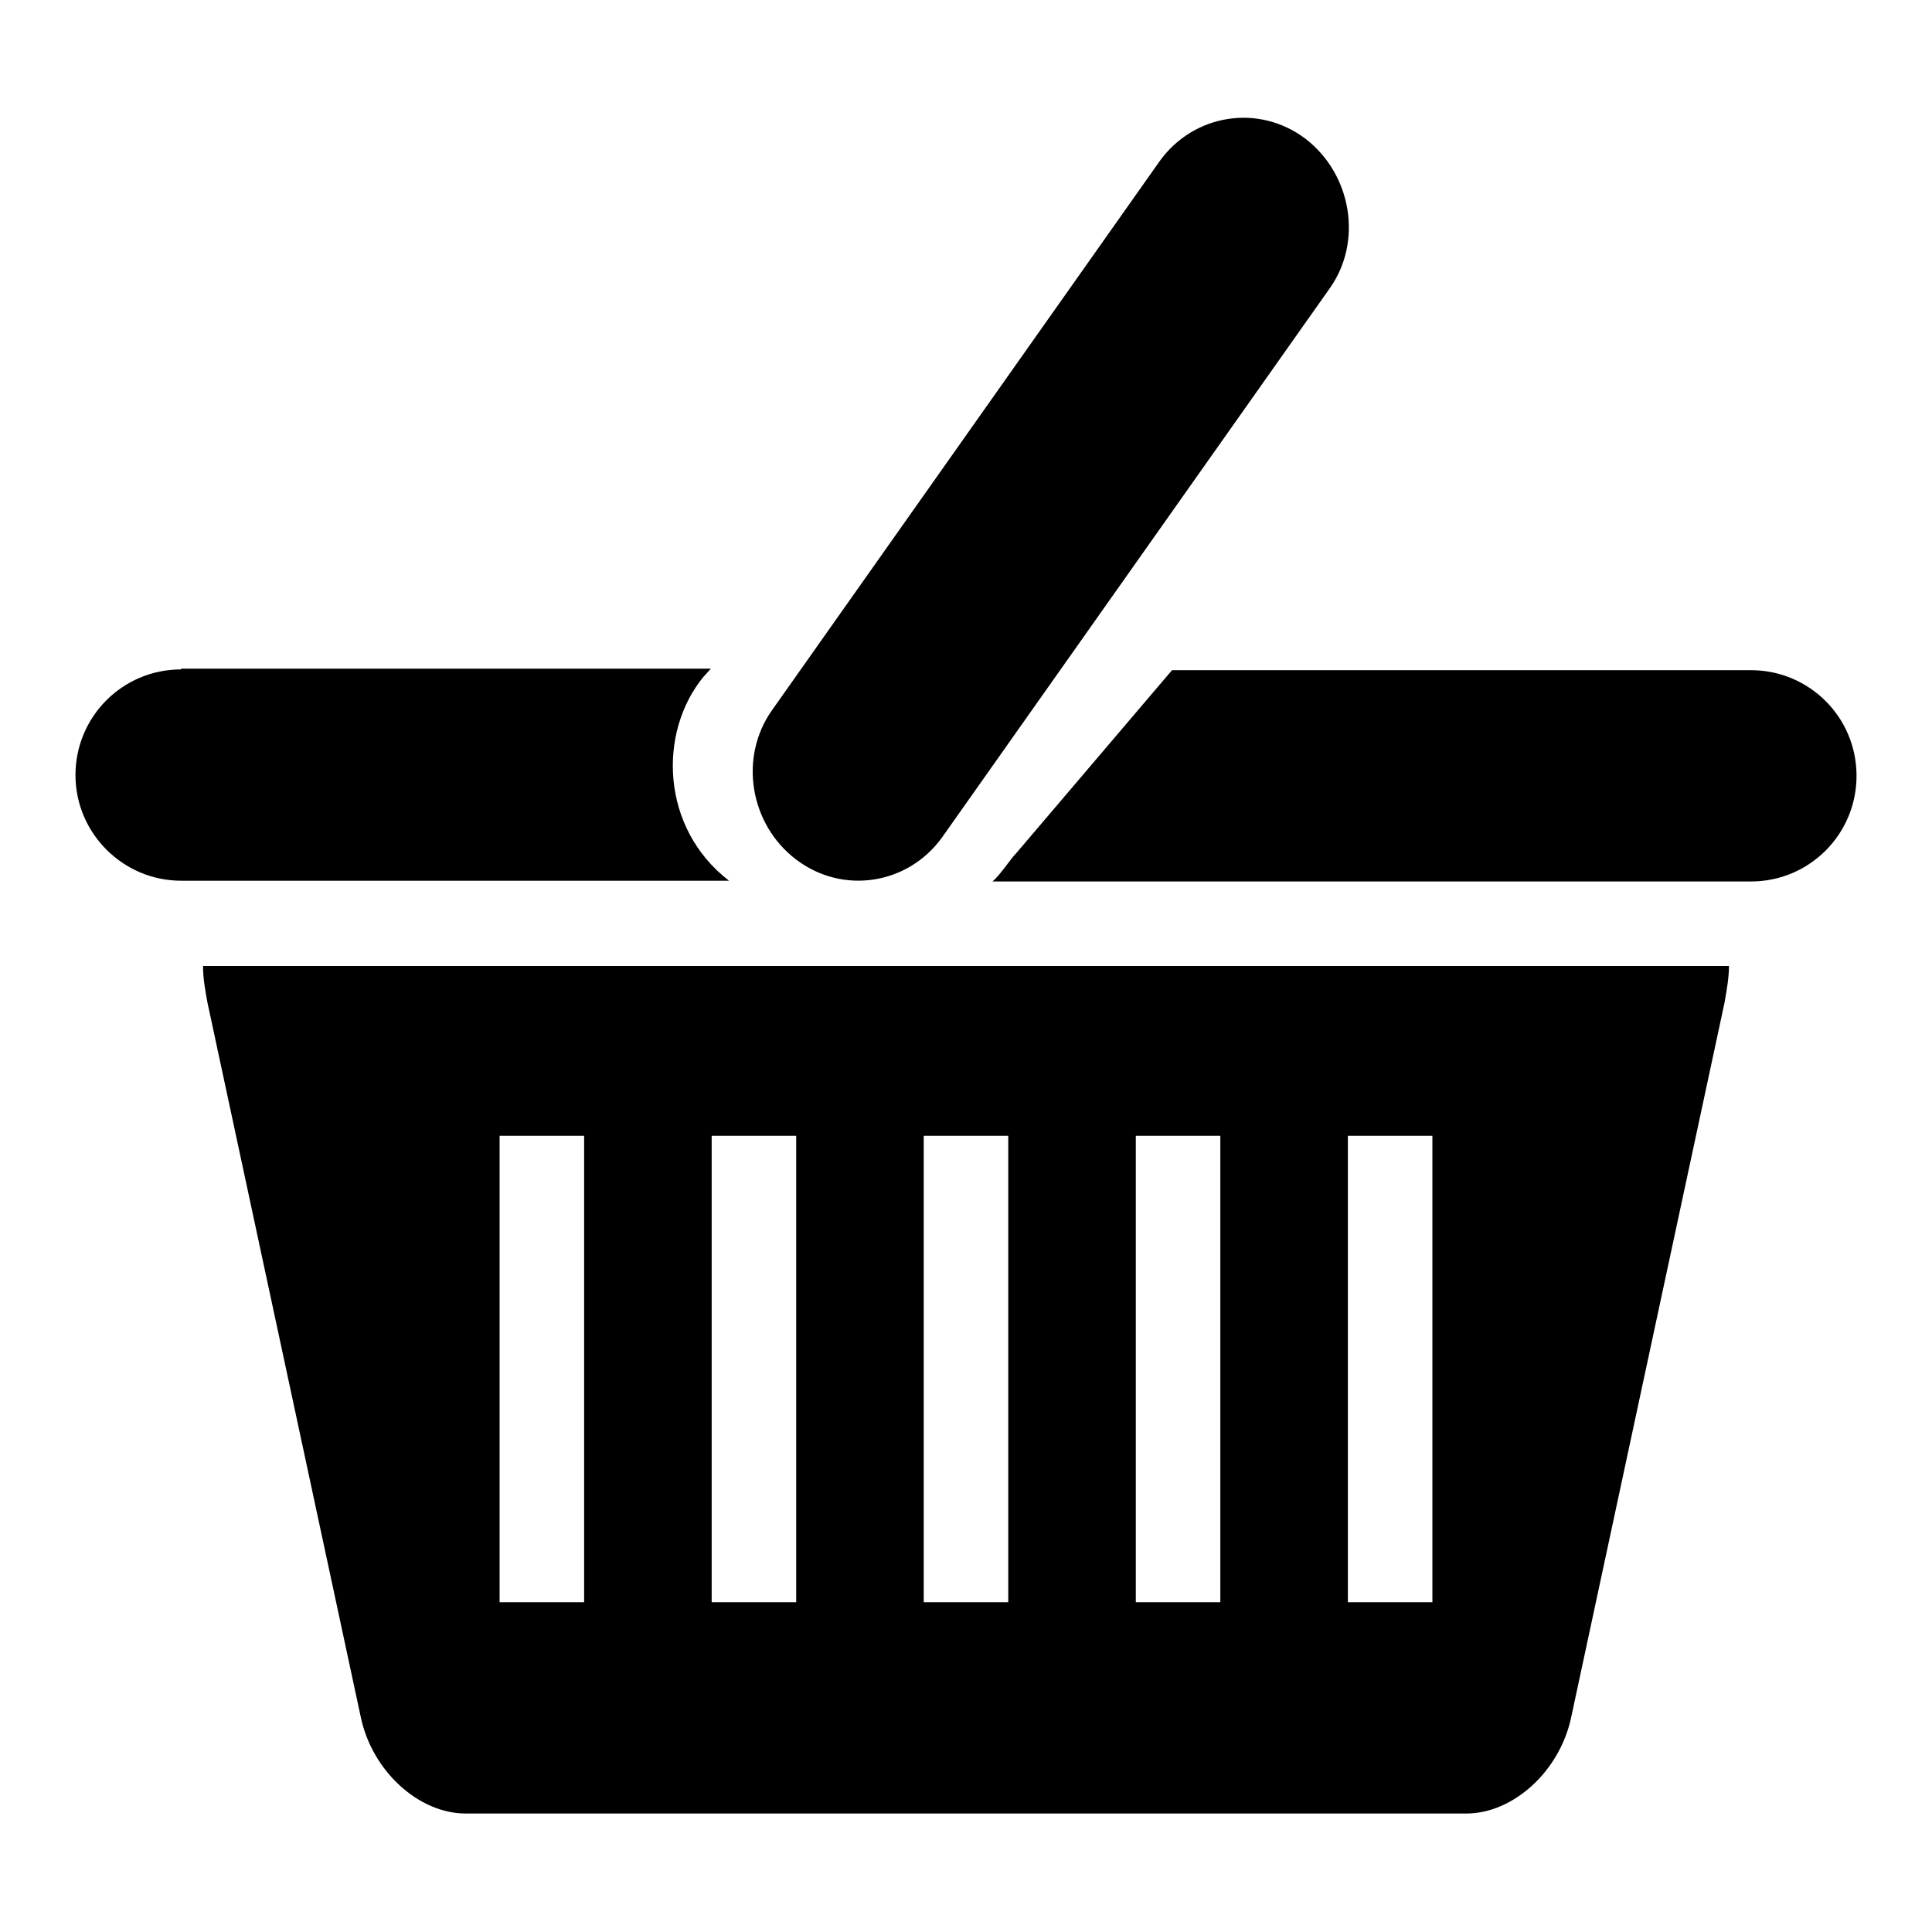
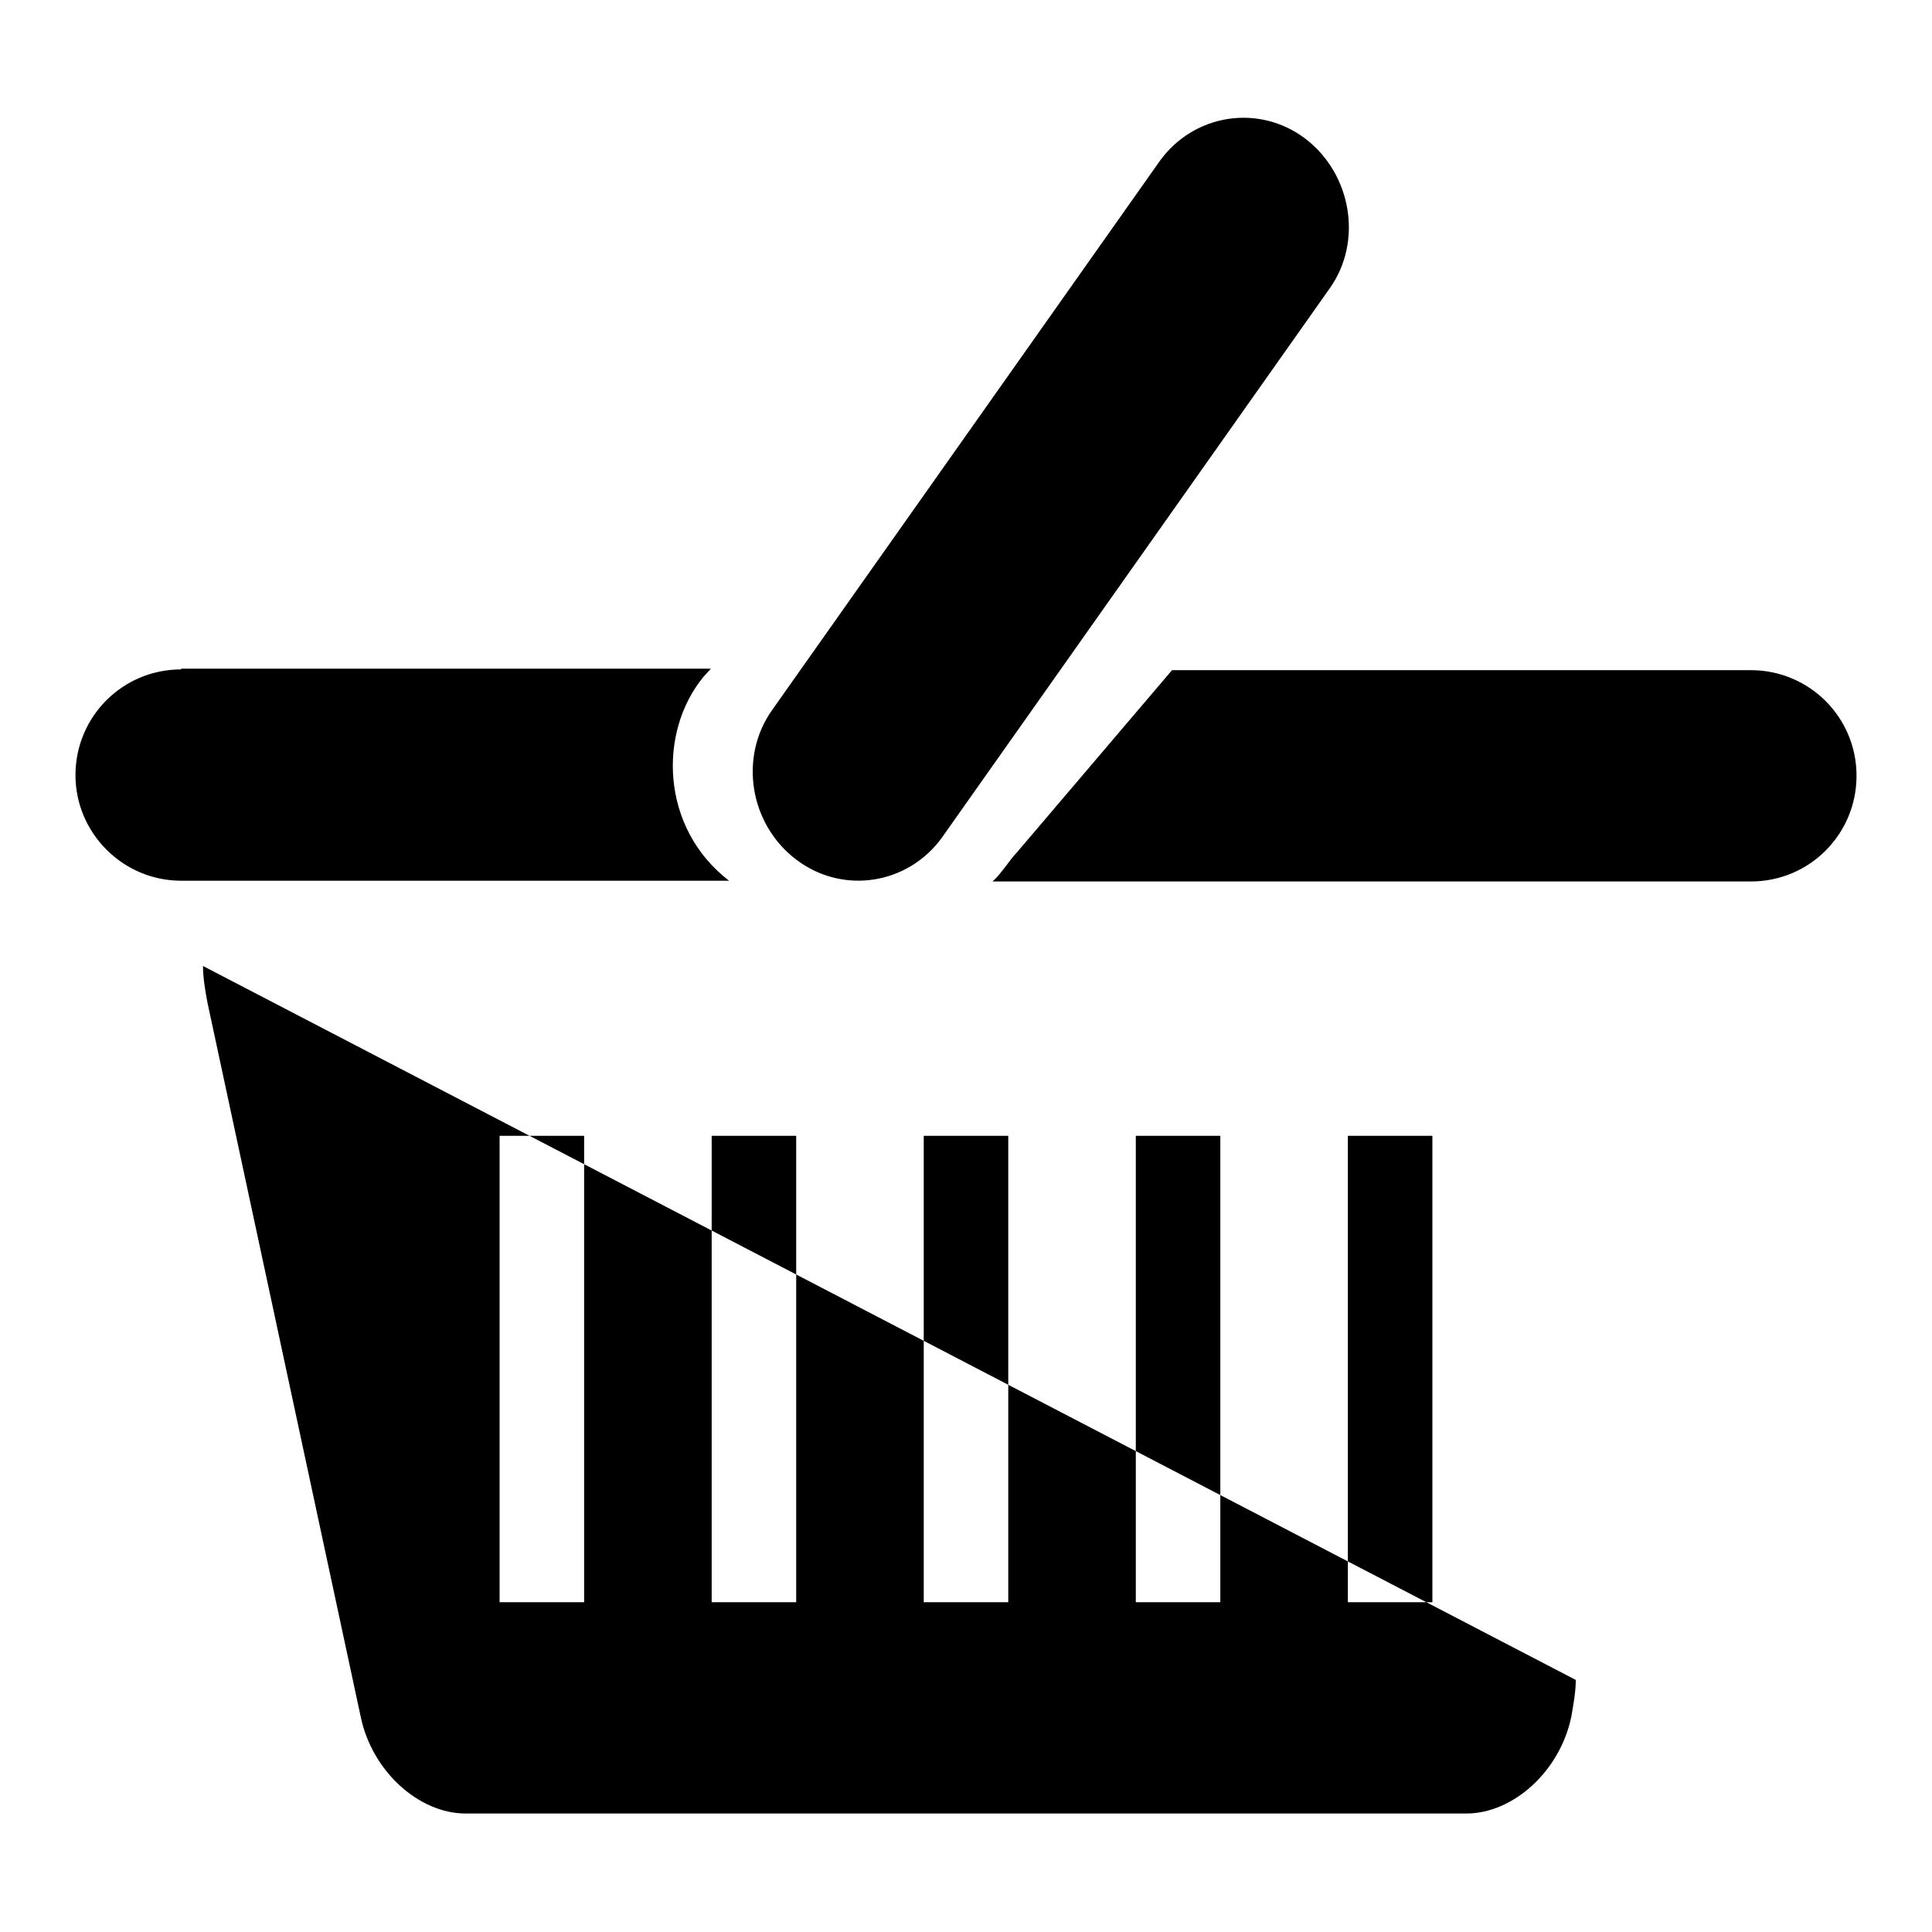
<svg xmlns="http://www.w3.org/2000/svg" version="1.1" x="0px" y="0px" viewBox="0 0 256 256" enable-background="new 0 0 256 256" xml:space="preserve">
  <g>
    <g>
-       <path fill="#000000" d="M26.9,128c0,1.6,0.3,3.3,0.6,4.9l20.3,94.6c1.5,7.2,7.7,12.8,13.9,12.8h132.6c6.2,0,12.4-5.6,13.9-12.8l20.3-94.6c0.3-1.7,0.6-3.4,0.6-4.9L26.9,128L26.9,128z M178.6,150.5h11.2v61.8h-11.2V150.5z M150.5,150.5h11.2v61.8h-11.2V150.5z M122.4,150.5h11.2v61.8h-11.2V150.5z M94.3,150.5h11.2v61.8H94.3V150.5z M66.2,150.5h11.2v61.8H66.2V150.5z M24,88.7c-7.8,0-14,6.3-14,14s6.3,14,14,14h72.6c-9.1-7-9.4-19.7-3.4-27l1-1.1H24L24,88.7z M131.5,116.8H232c7.8,0,14-6.3,14-14c0-7.8-6.3-14-14-14h-76.7l-20.6,24.2C133.9,113.8,132.5,116,131.5,116.8z M173,18.4c-6.2-4.7-14.8-3.3-19.3,2.9l-51.4,72.8c-4.4,6.2-3,15.1,3.2,19.8c6.2,4.7,14.8,3.3,19.3-2.9l51.4-72.8C180.6,32,179.1,23.1,173,18.4z" />
+       <path fill="#000000" d="M26.9,128c0,1.6,0.3,3.3,0.6,4.9l20.3,94.6c1.5,7.2,7.7,12.8,13.9,12.8h132.6c6.2,0,12.4-5.6,13.9-12.8c0.3-1.7,0.6-3.4,0.6-4.9L26.9,128L26.9,128z M178.6,150.5h11.2v61.8h-11.2V150.5z M150.5,150.5h11.2v61.8h-11.2V150.5z M122.4,150.5h11.2v61.8h-11.2V150.5z M94.3,150.5h11.2v61.8H94.3V150.5z M66.2,150.5h11.2v61.8H66.2V150.5z M24,88.7c-7.8,0-14,6.3-14,14s6.3,14,14,14h72.6c-9.1-7-9.4-19.7-3.4-27l1-1.1H24L24,88.7z M131.5,116.8H232c7.8,0,14-6.3,14-14c0-7.8-6.3-14-14-14h-76.7l-20.6,24.2C133.9,113.8,132.5,116,131.5,116.8z M173,18.4c-6.2-4.7-14.8-3.3-19.3,2.9l-51.4,72.8c-4.4,6.2-3,15.1,3.2,19.8c6.2,4.7,14.8,3.3,19.3-2.9l51.4-72.8C180.6,32,179.1,23.1,173,18.4z" />
    </g>
  </g>
</svg>